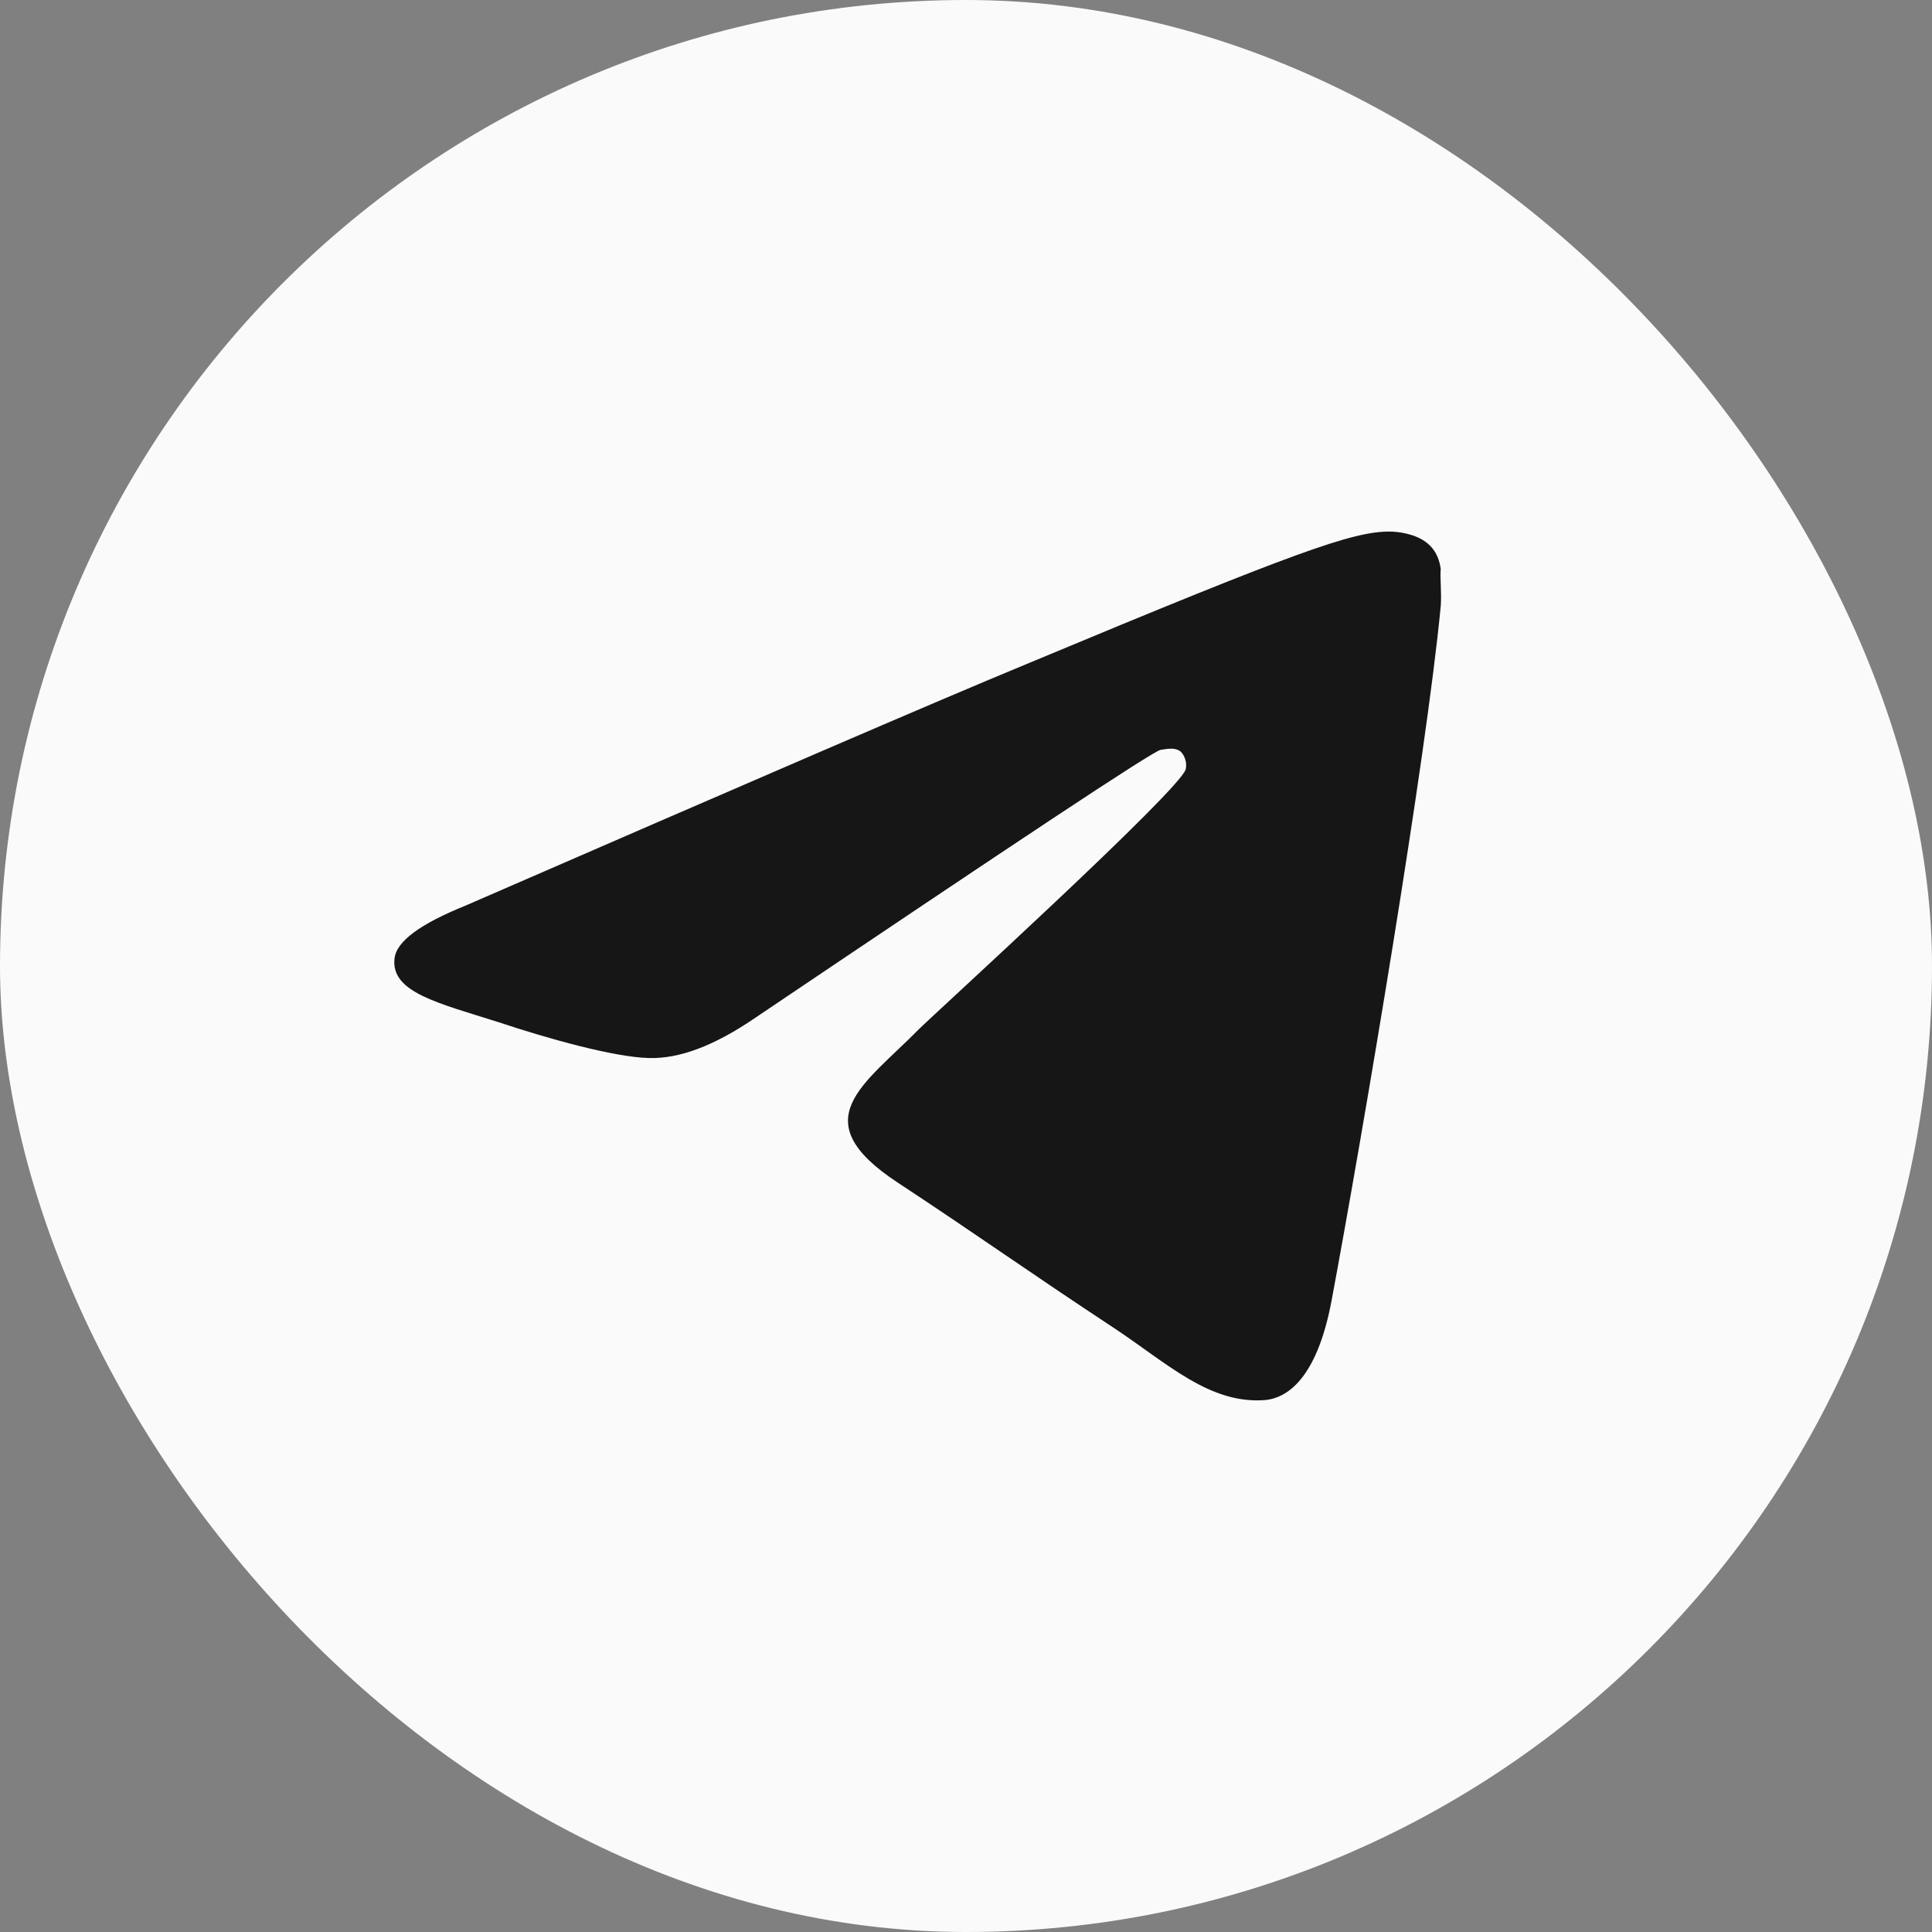
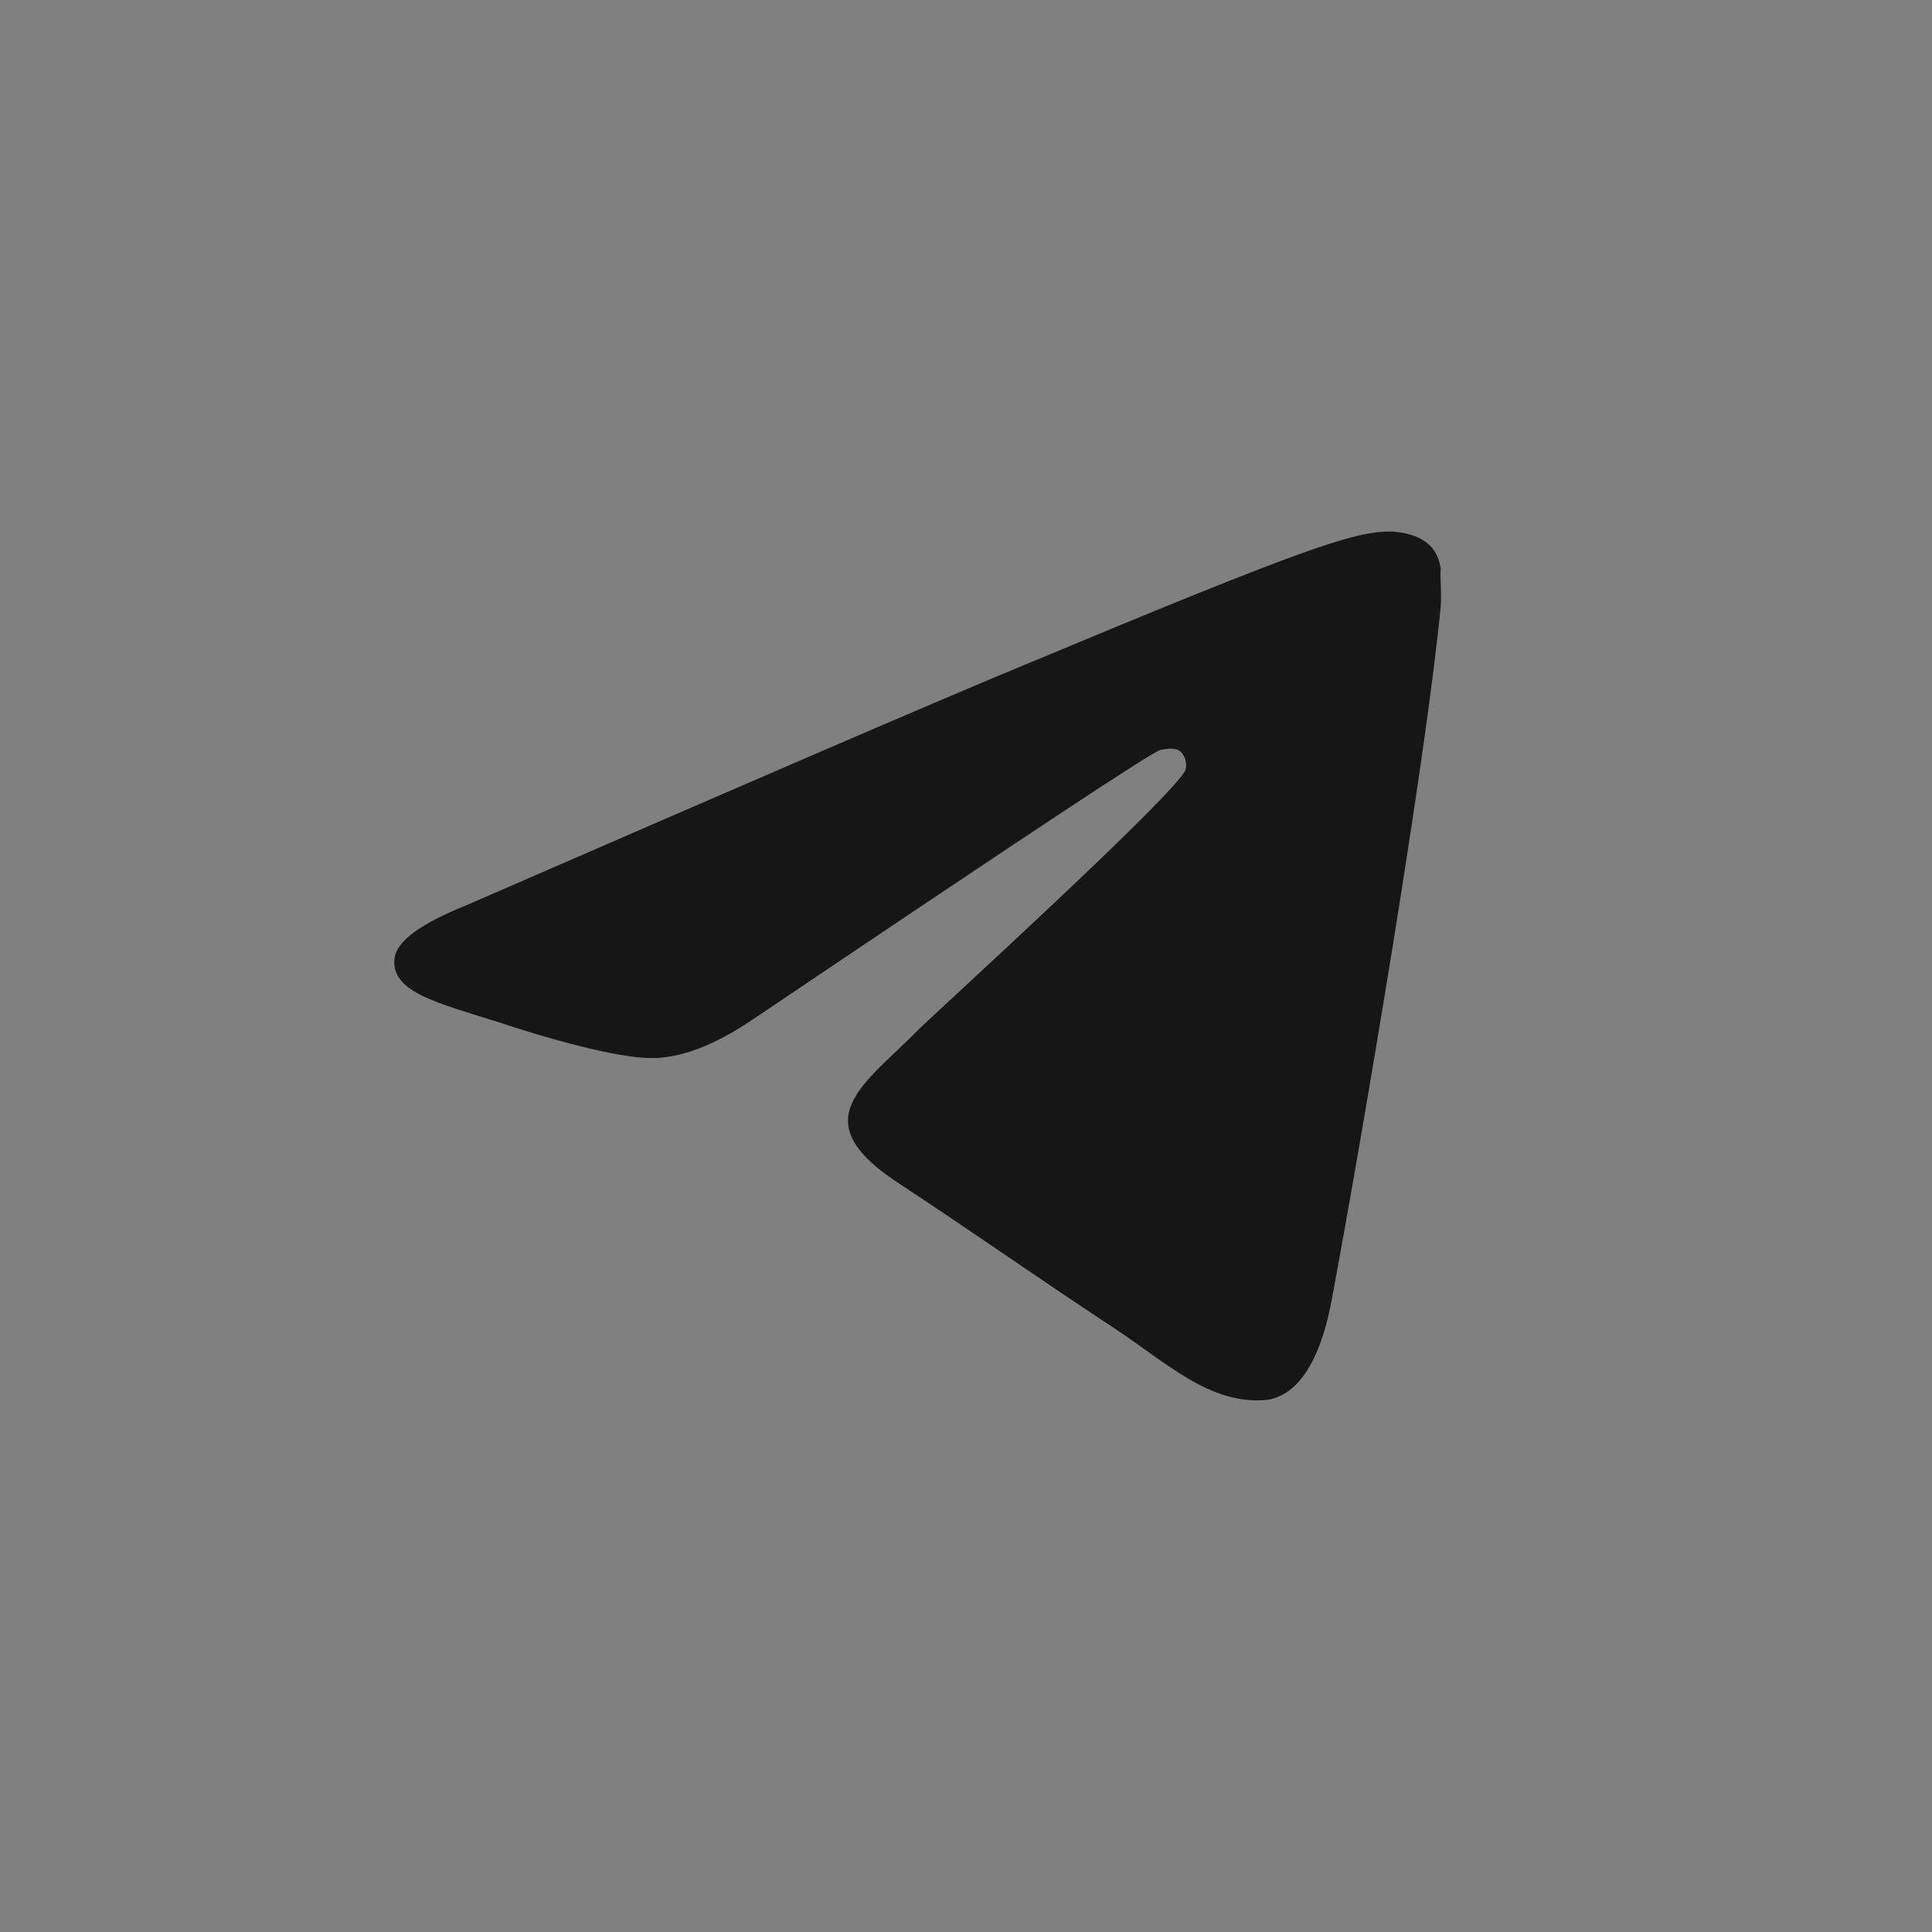
<svg xmlns="http://www.w3.org/2000/svg" width="30" height="30" viewBox="0 0 30 30" fill="none">
  <rect x="0" y="0" width="30" height="30" fill="#808080" stroke="none" />
-   <rect width="30" height="30" rx="15" fill="#FAFAFA" />
  <path d="M22.372 9.409C22.146 11.779 21.172 17.539 20.677 20.194C20.466 21.319 20.047 21.694 19.657 21.739C18.787 21.814 18.127 21.169 17.287 20.614C15.966 19.744 15.216 19.204 13.941 18.364C12.457 17.389 13.416 16.849 14.271 15.979C14.496 15.754 18.337 12.259 18.412 11.944C18.422 11.896 18.421 11.847 18.407 11.8C18.394 11.753 18.37 11.709 18.337 11.674C18.247 11.599 18.127 11.629 18.021 11.644C17.887 11.674 15.787 13.069 11.691 15.829C11.091 16.234 10.552 16.444 10.072 16.429C9.531 16.414 8.511 16.129 7.746 15.874C6.801 15.574 6.066 15.409 6.126 14.884C6.156 14.614 6.531 14.344 7.236 14.059C11.617 12.154 14.527 10.894 15.982 10.294C20.151 8.554 21.006 8.254 21.576 8.254C21.697 8.254 21.982 8.284 22.162 8.434C22.311 8.554 22.357 8.719 22.372 8.839C22.357 8.929 22.387 9.199 22.372 9.409Z" fill="#161617" />
</svg>